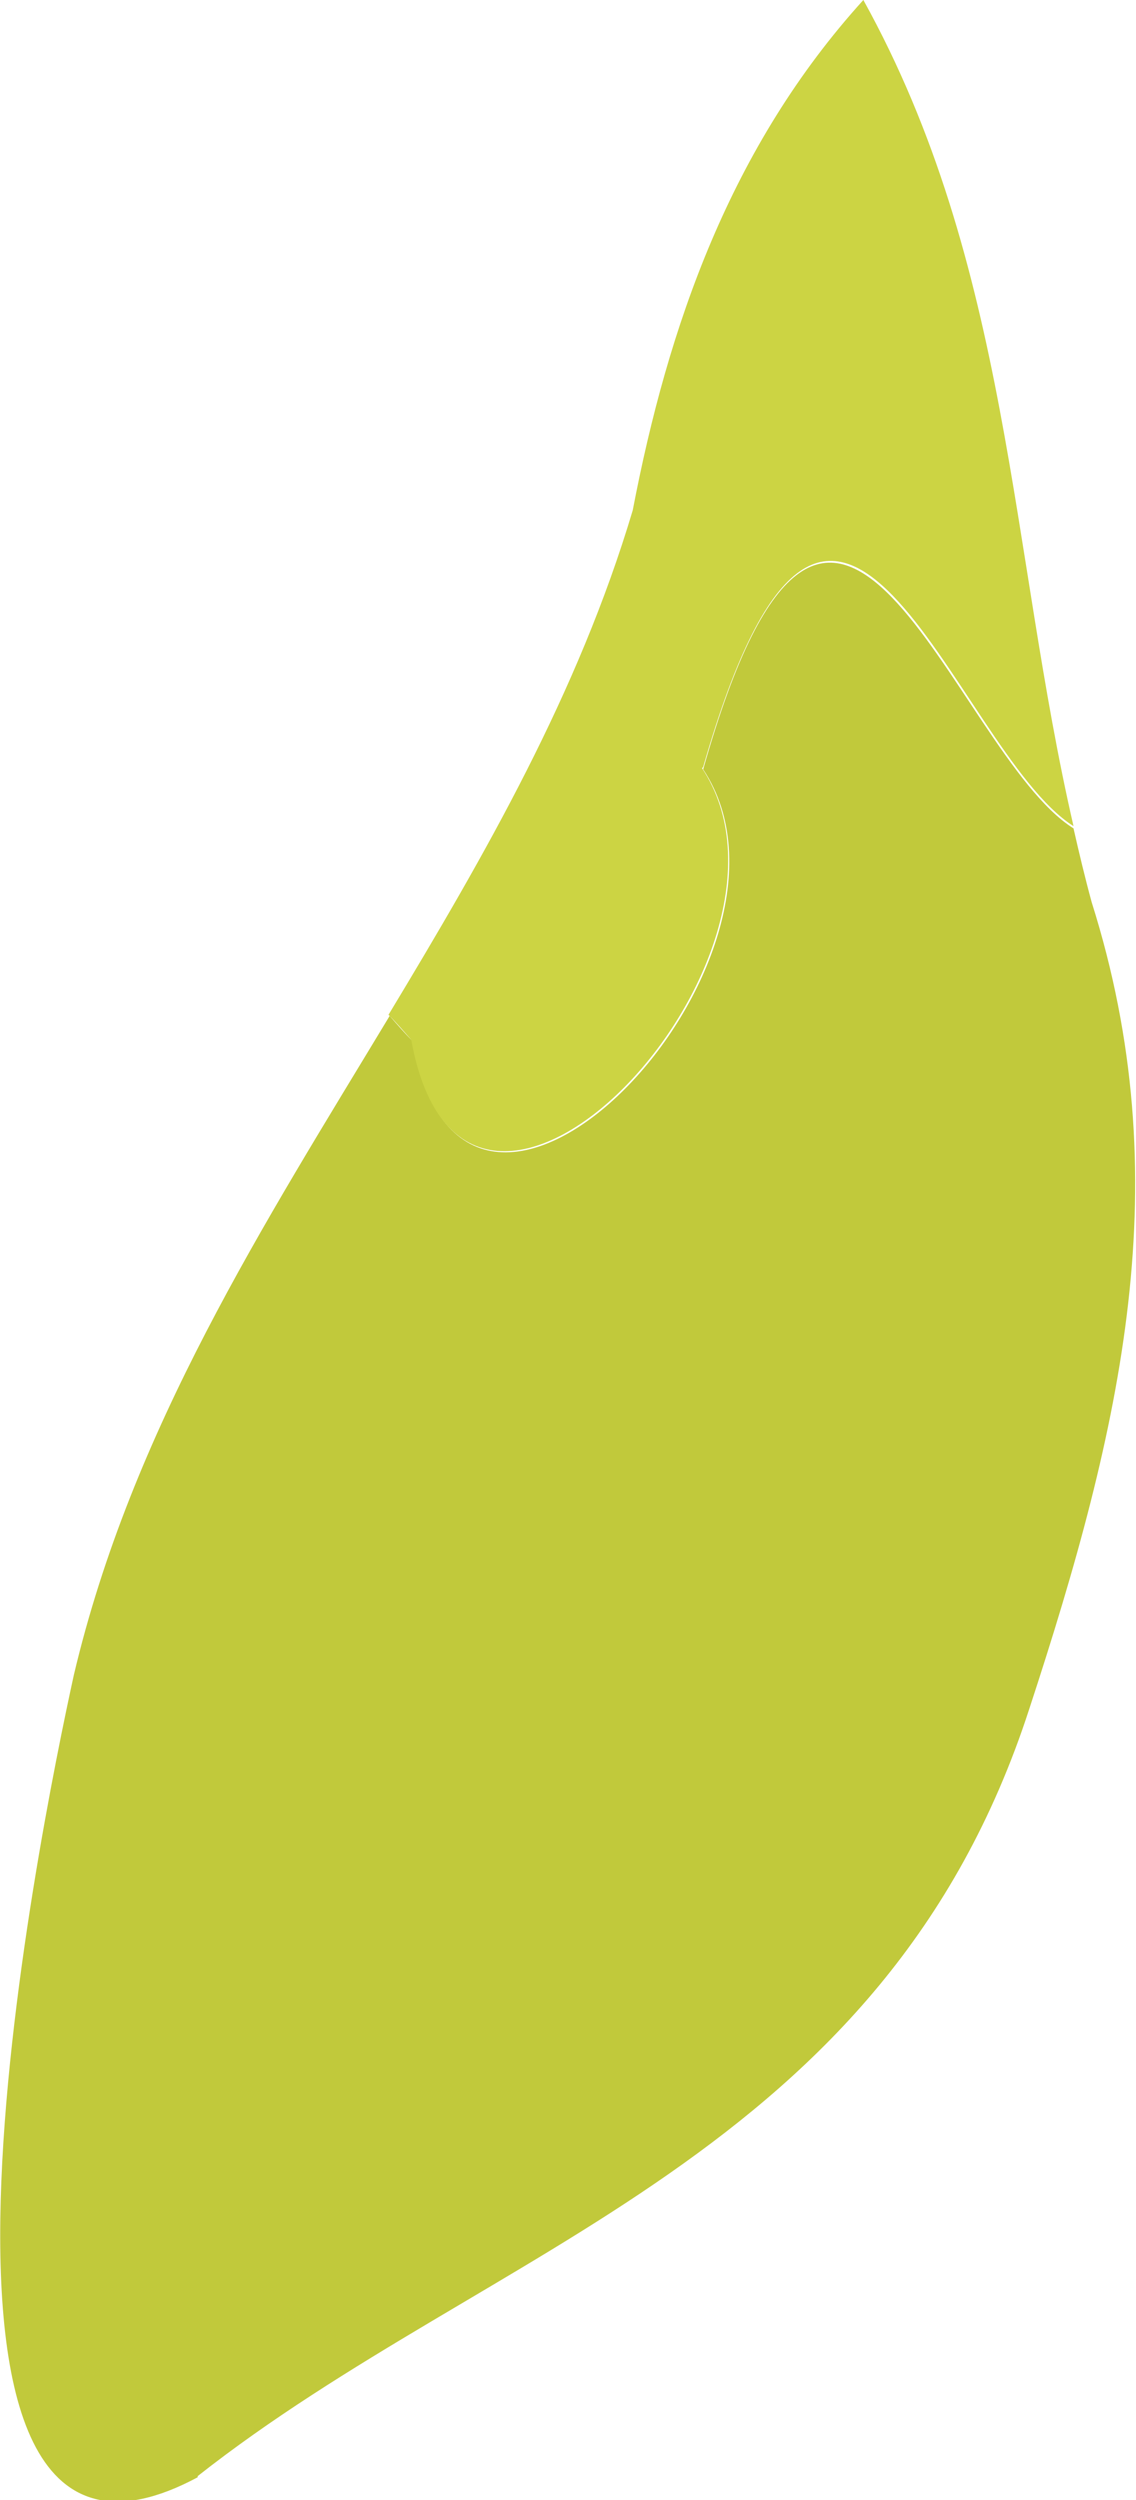
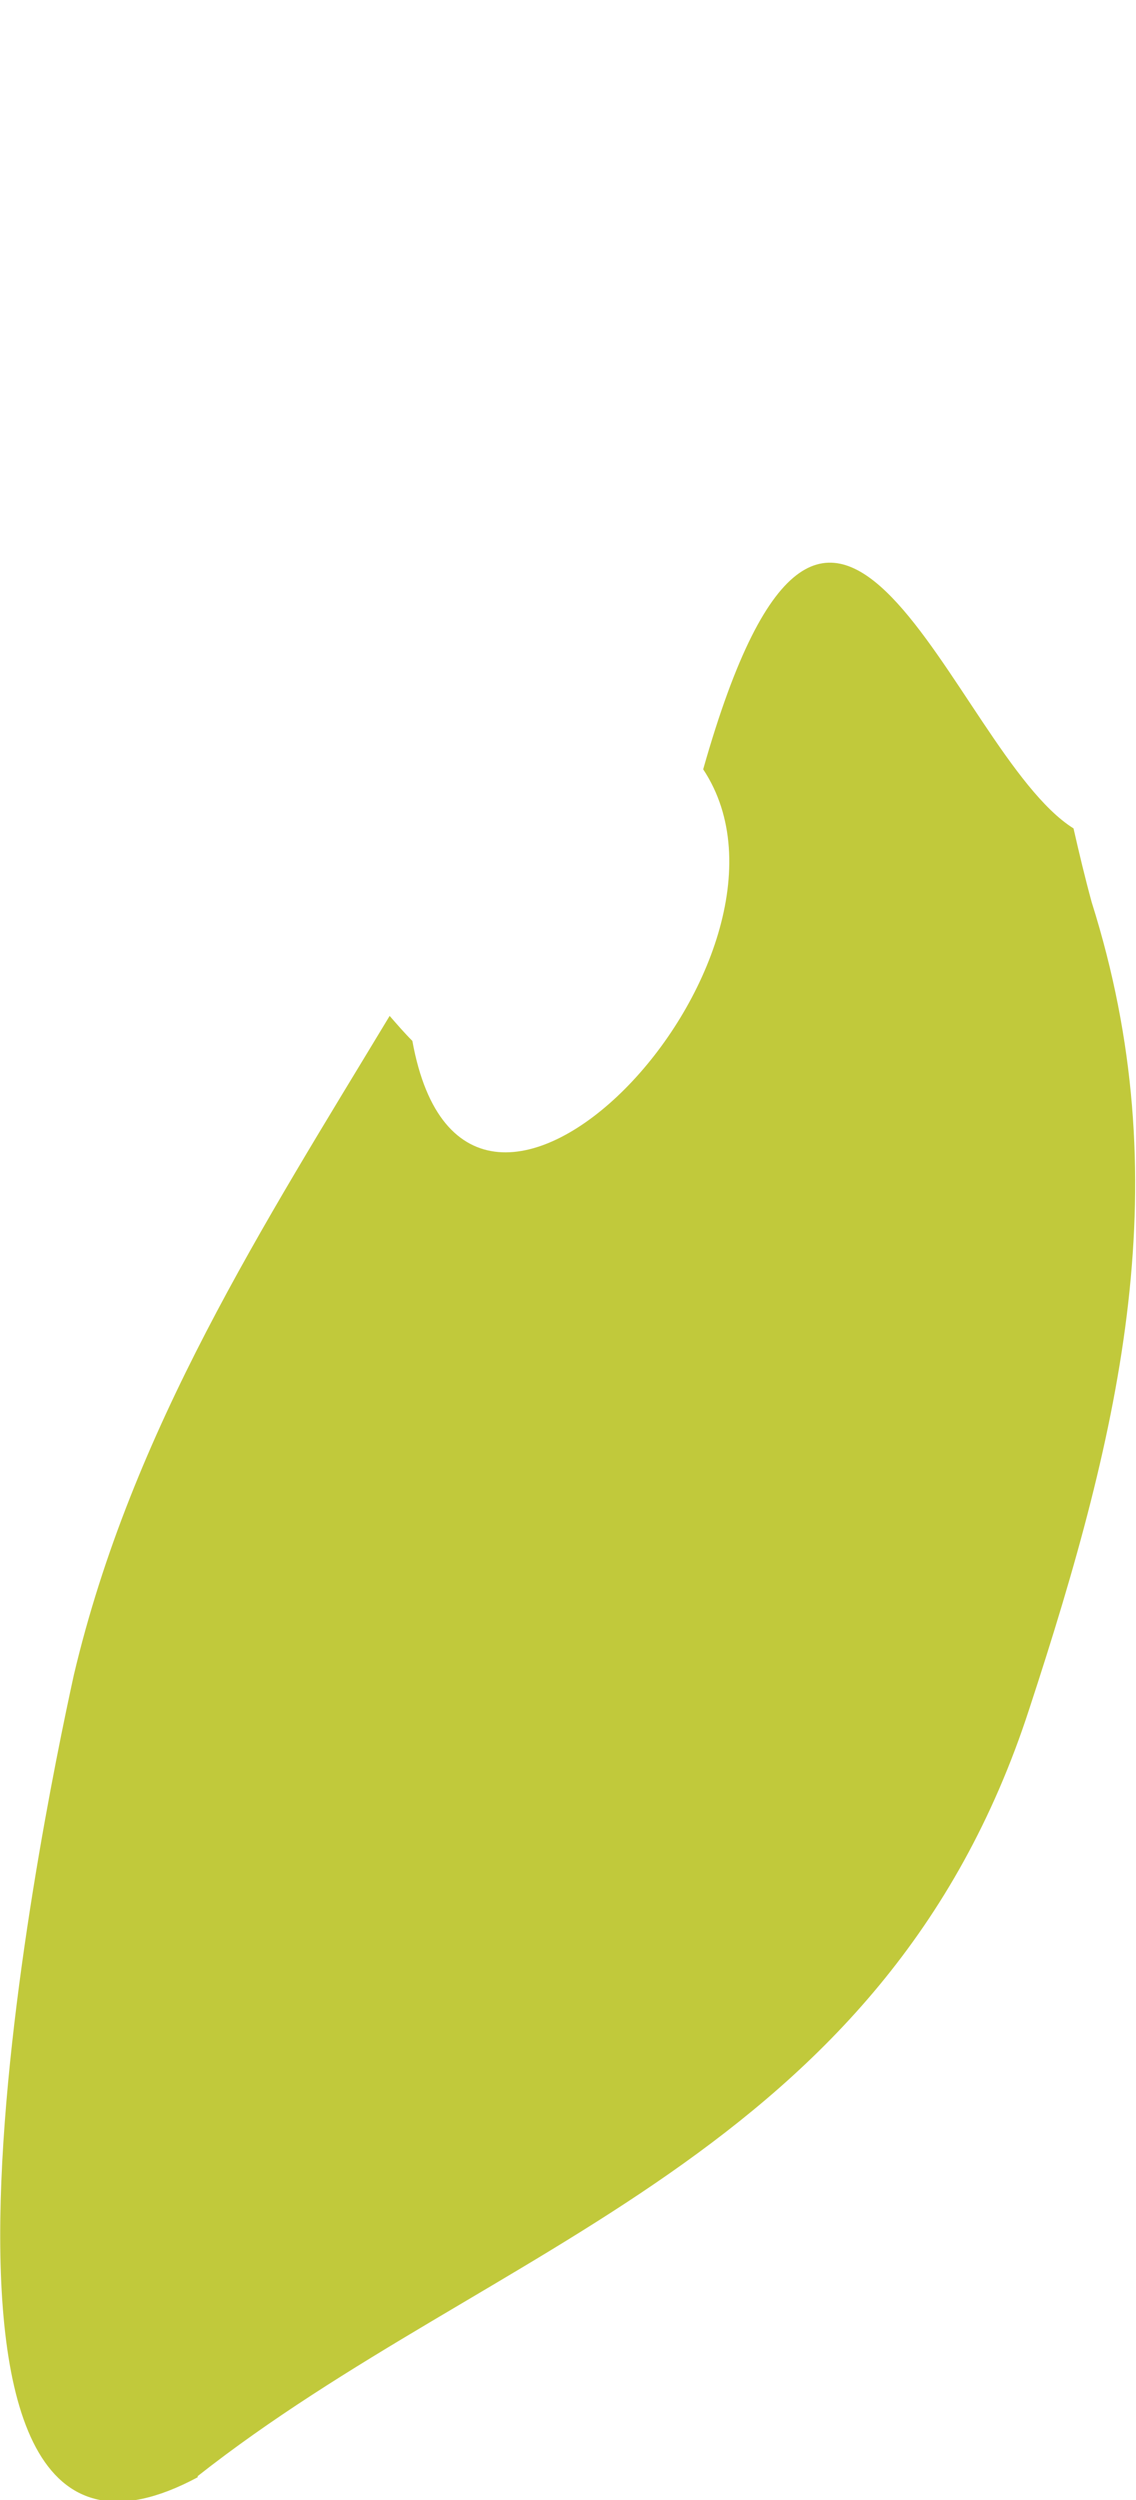
<svg xmlns="http://www.w3.org/2000/svg" id="_レイヤー_2" viewBox="0 0 10 22">
  <defs>
    <style>.cls-1{fill:#ccd443;}.cls-1,.cls-2{stroke-width:0px;}.cls-2{fill:#c1c93b;}</style>
  </defs>
  <g id="_レイヤー_2-2">
    <path class="cls-2" d="m1.74,21.79c2.59-2.04,6.04-2.81,7.32-6.75.82-2.5,1.32-4.66.55-7.1-.06-.22-.11-.43-.16-.65-1.07-.67-2.11-4.58-3.26-.52,1.1,1.66-2.08,5.04-2.56,2.39-.07-.07-.13-.14-.2-.22-1.11,1.84-2.27,3.64-2.78,5.8-.3,1.37-1.78,8.6,1.09,7.06Z" />
-     <path class="cls-1" d="m6.19,6.75c1.16-4.05,2.2-.15,3.26.52-.56-2.43-.56-4.94-1.85-7.27-1.17,1.29-1.72,2.87-2.03,4.49-.48,1.61-1.3,3.03-2.15,4.44.07.07.13.14.2.22.48,2.65,3.66-.73,2.56-2.39Z" />
  </g>
</svg>